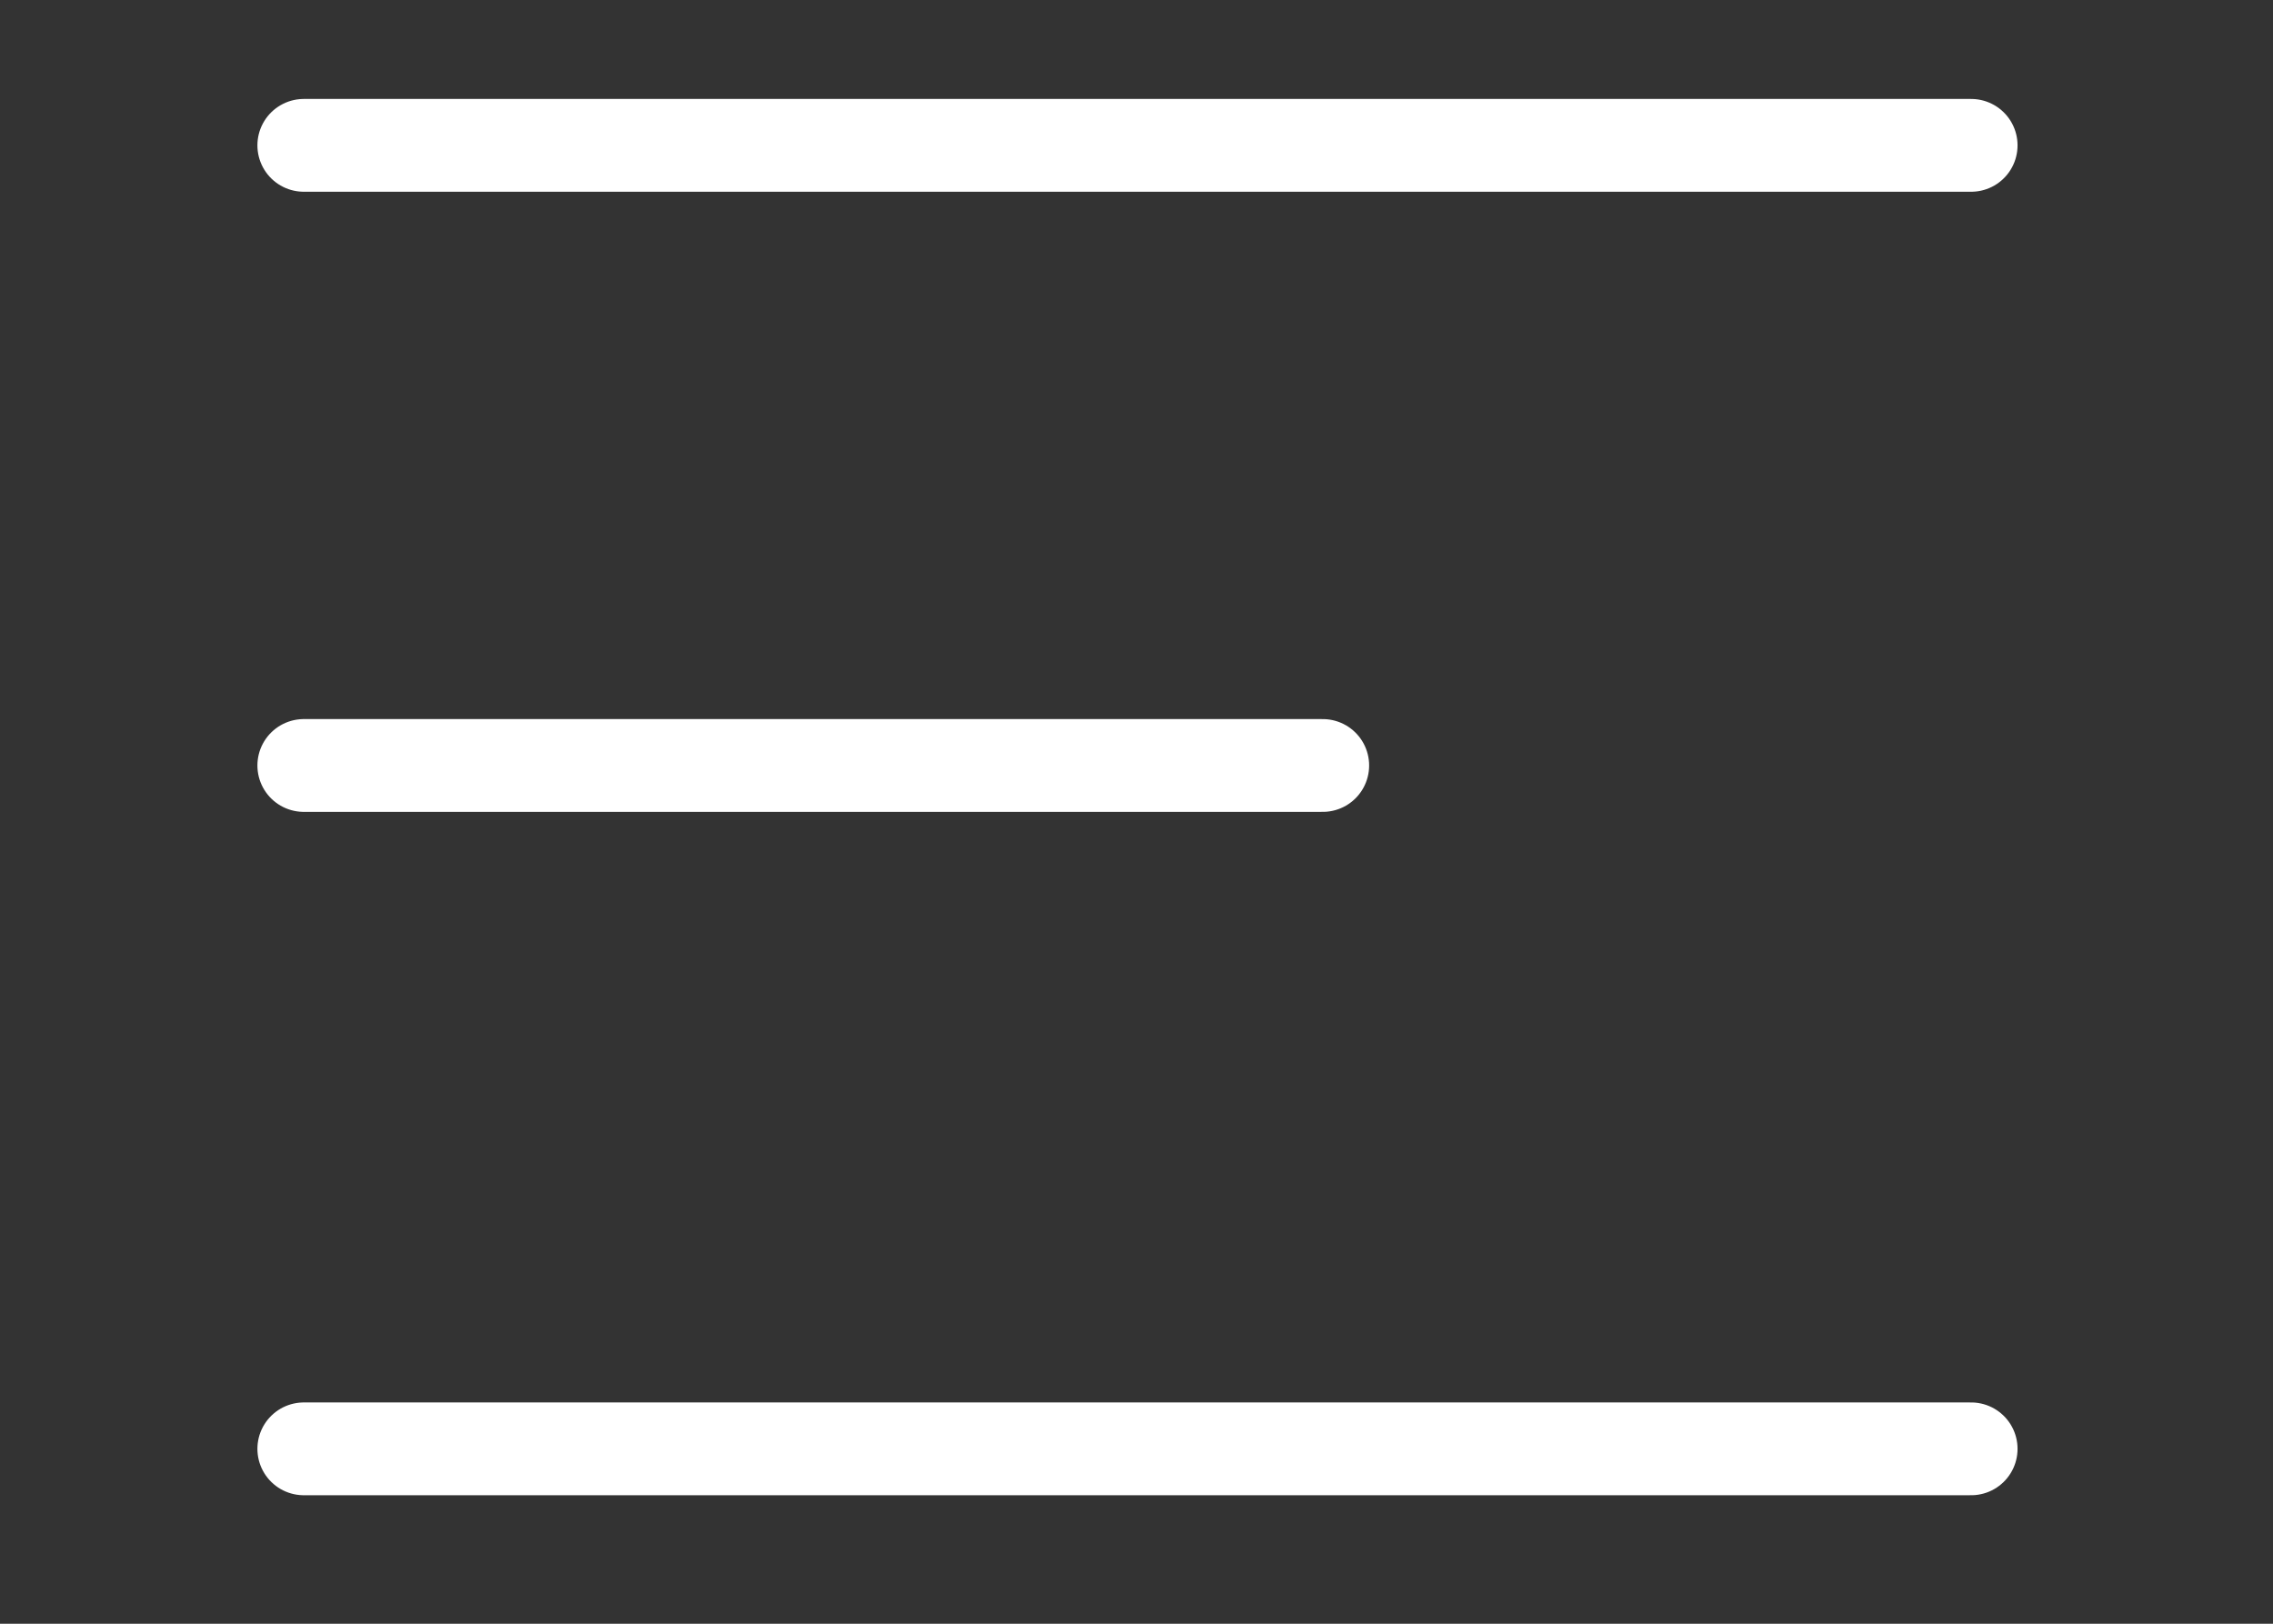
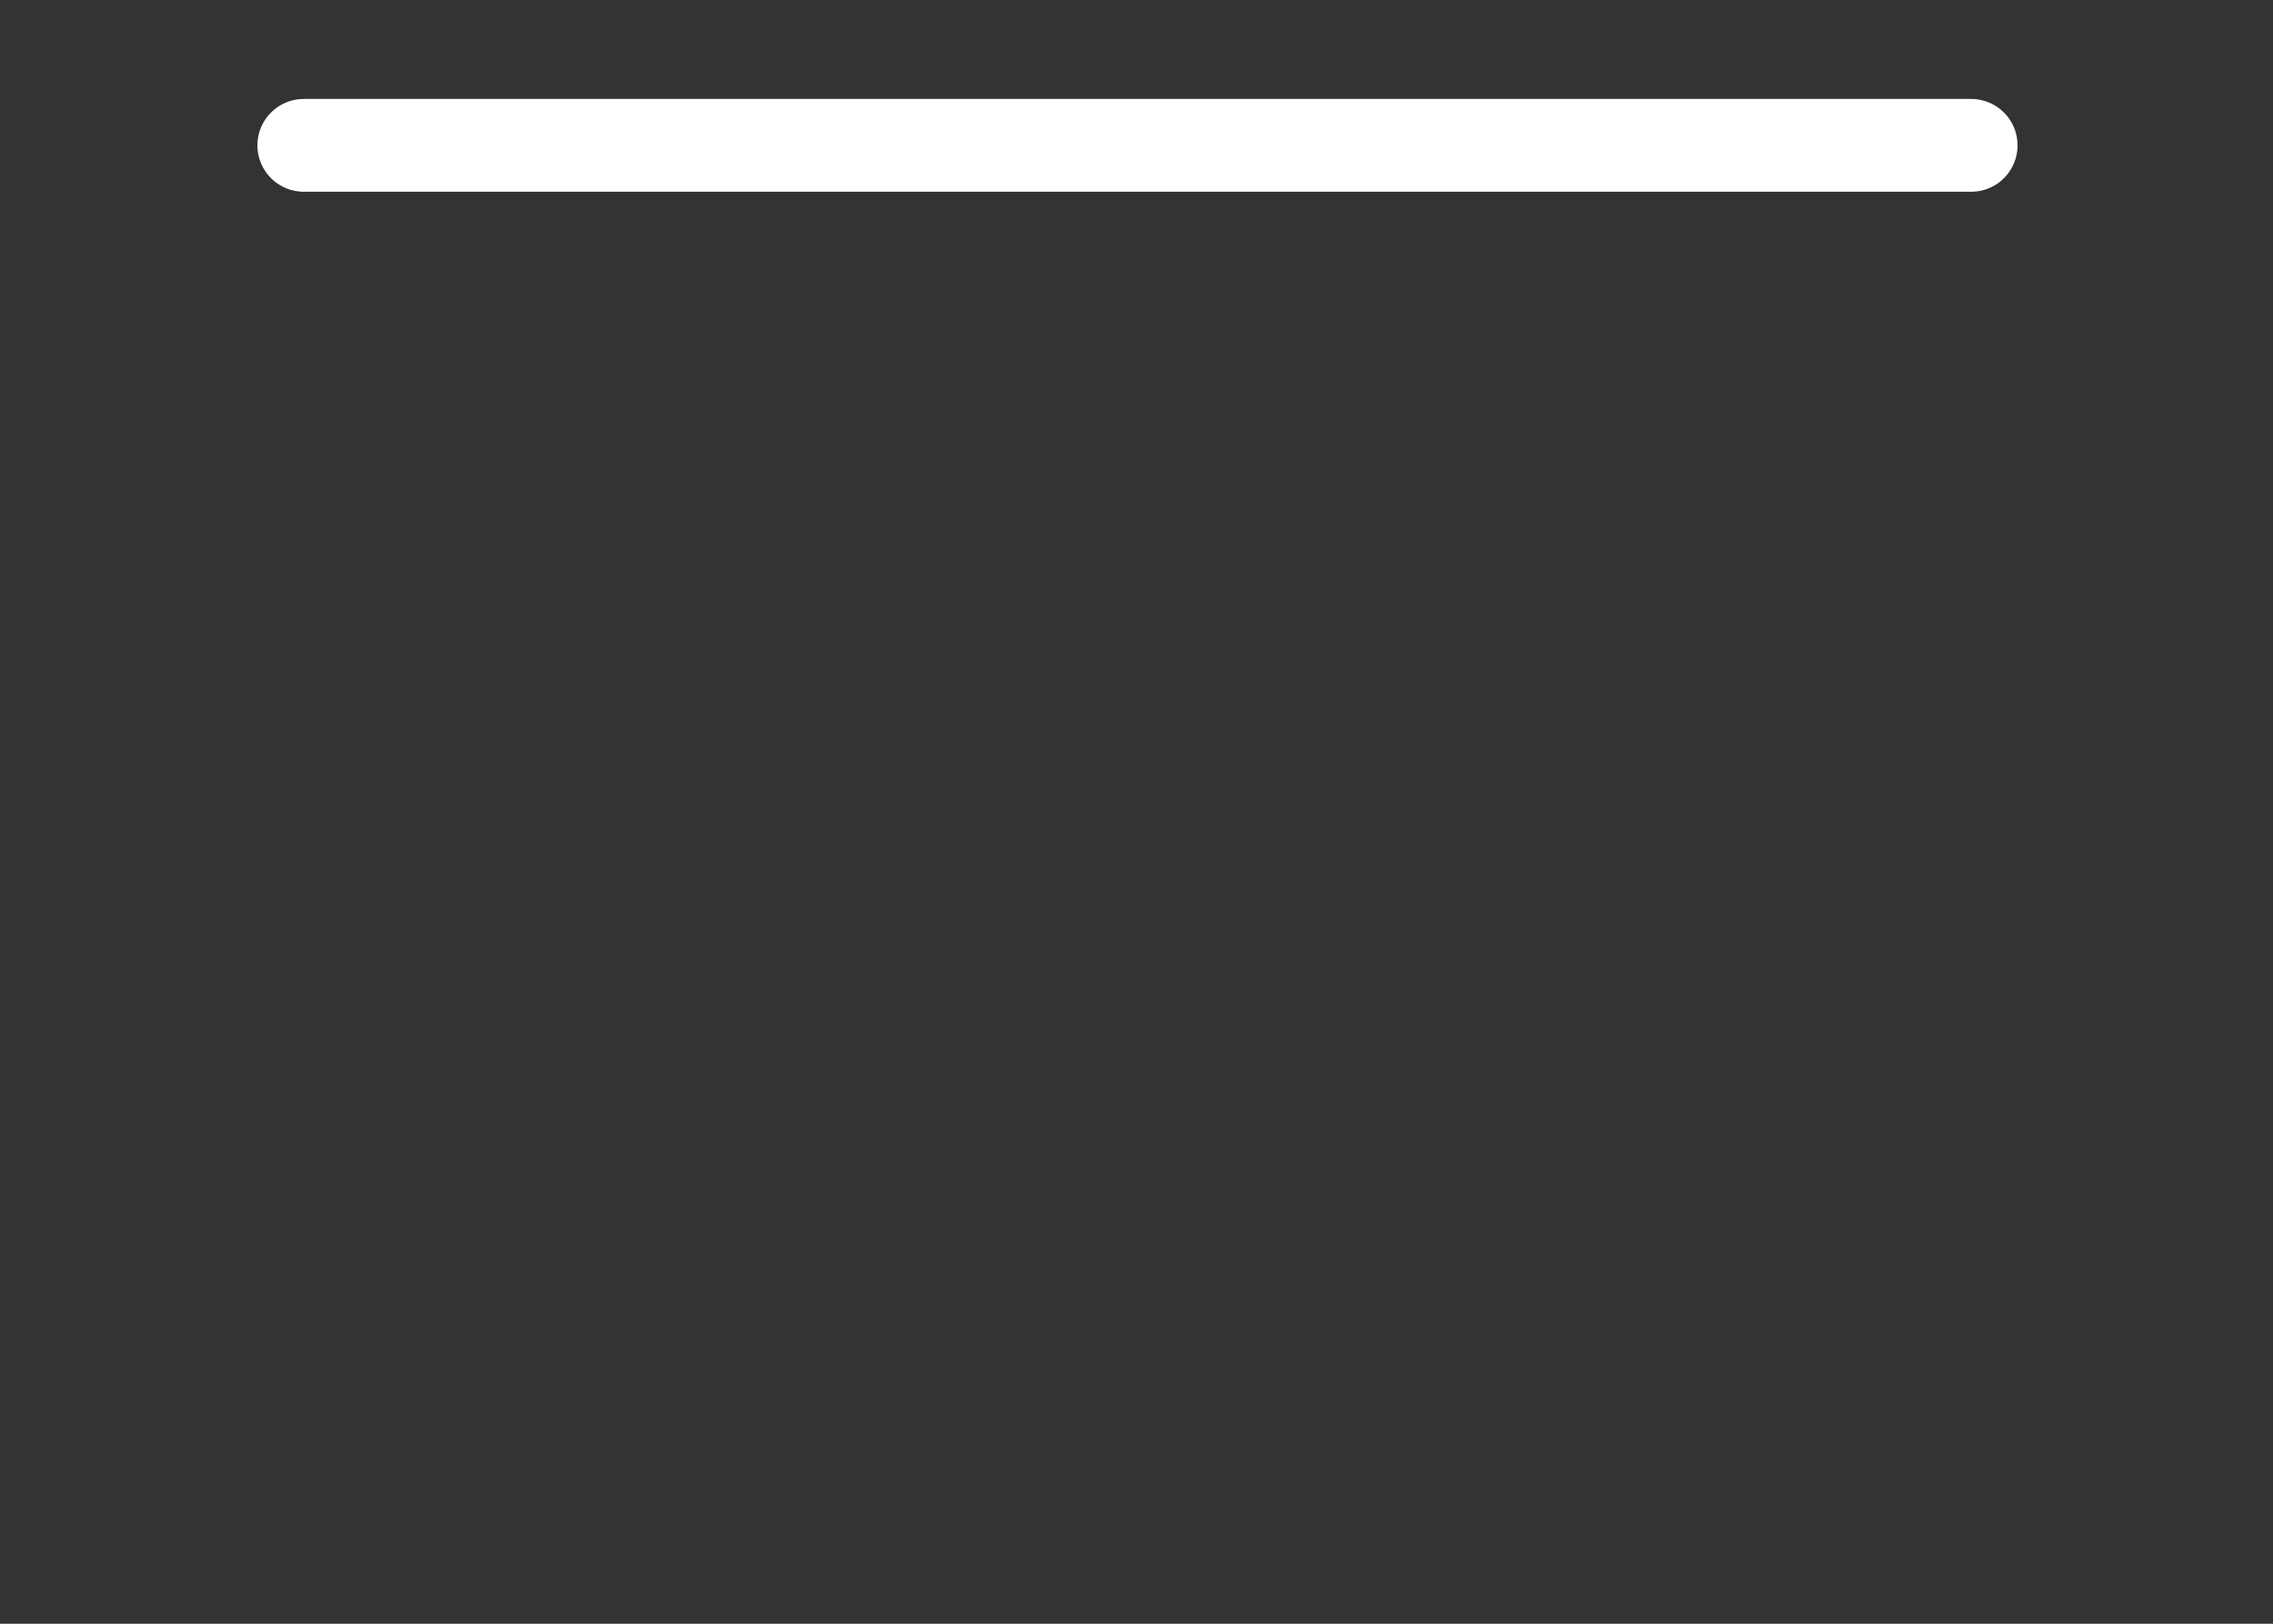
<svg xmlns="http://www.w3.org/2000/svg" width="49" height="35" viewBox="0 0 49 35" fill="none">
  <rect x="0" y="0" width="49" height="35" fill="#333333" stroke="none" />
-   <path d="M42.493 31.23H6.549" stroke="white" stroke-width="2" stroke-linecap="round" stroke-linejoin="round" />
-   <path d="M28.515 16.5H6.549" stroke="white" stroke-width="2" stroke-linecap="round" stroke-linejoin="round" />
  <path d="M6.549 3.133H42.493" stroke="white" stroke-width="2" stroke-linecap="round" stroke-linejoin="round" />
</svg>